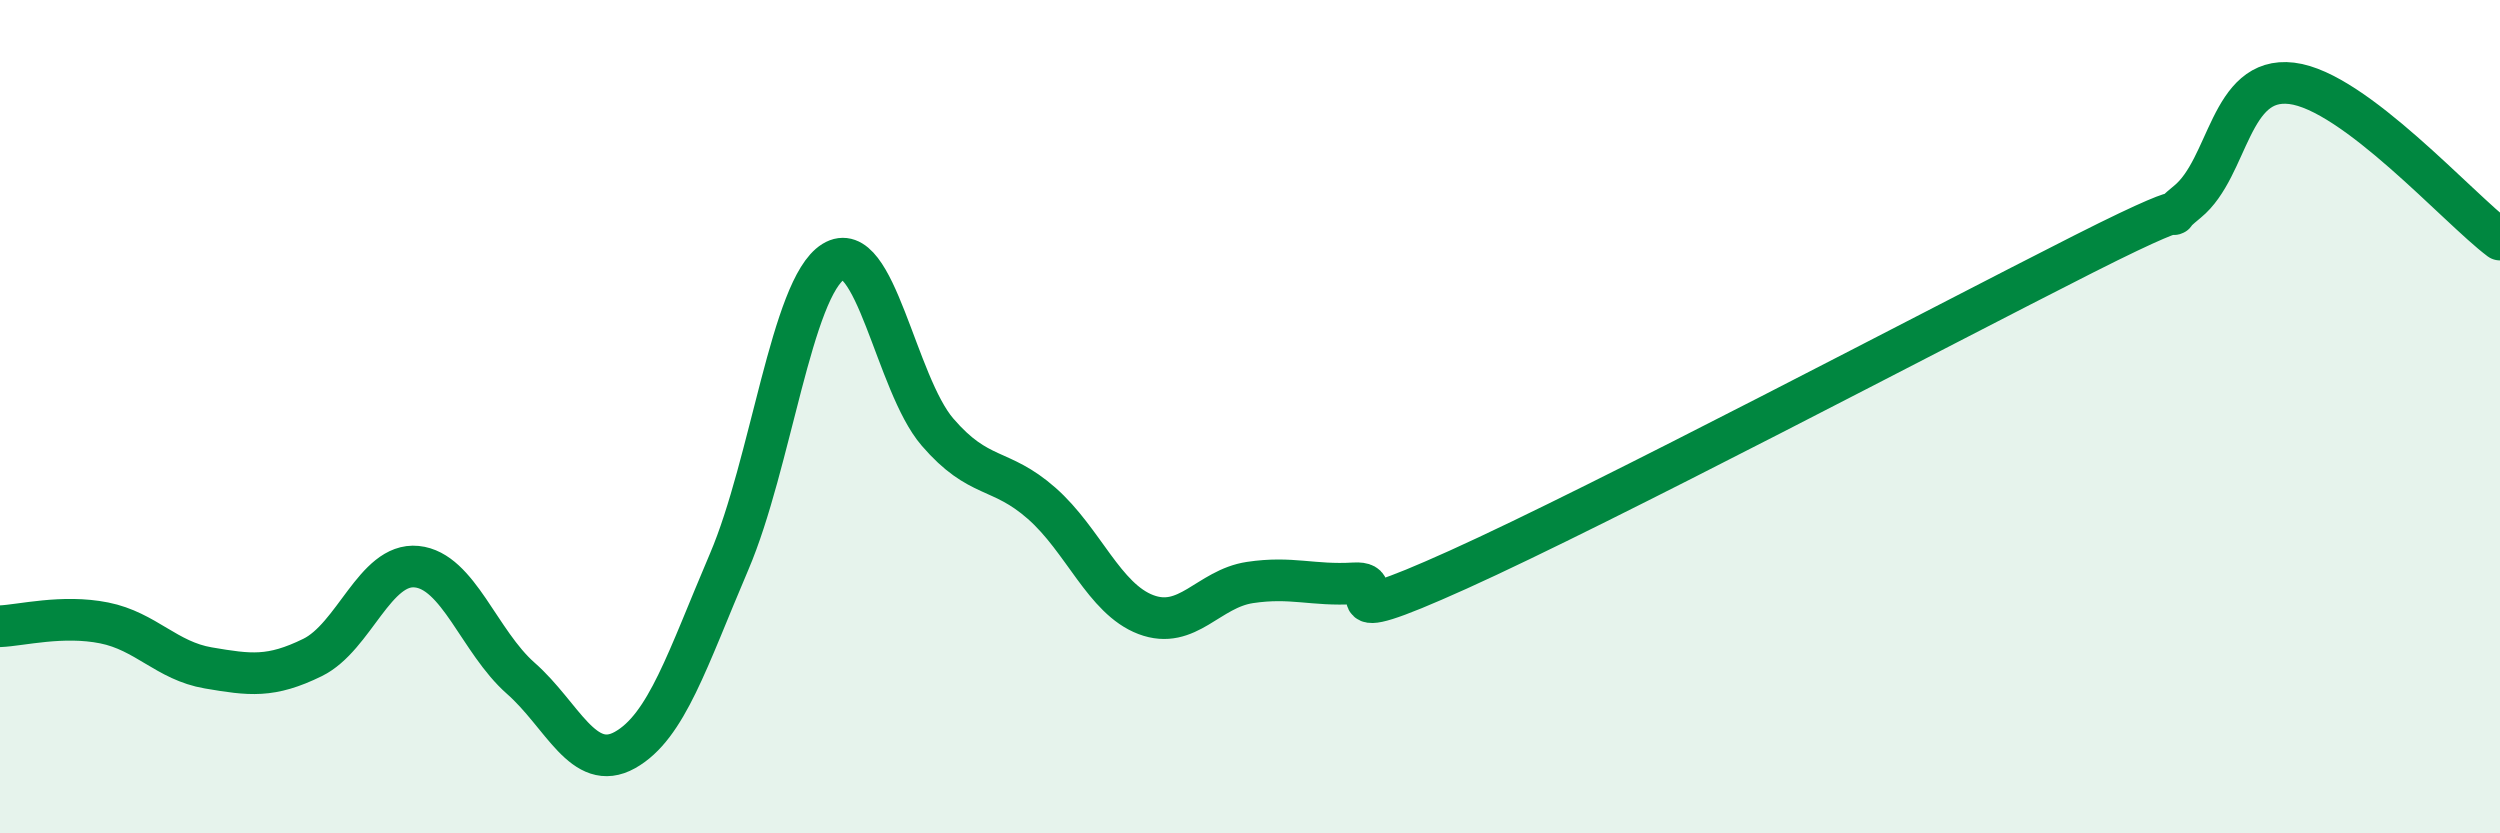
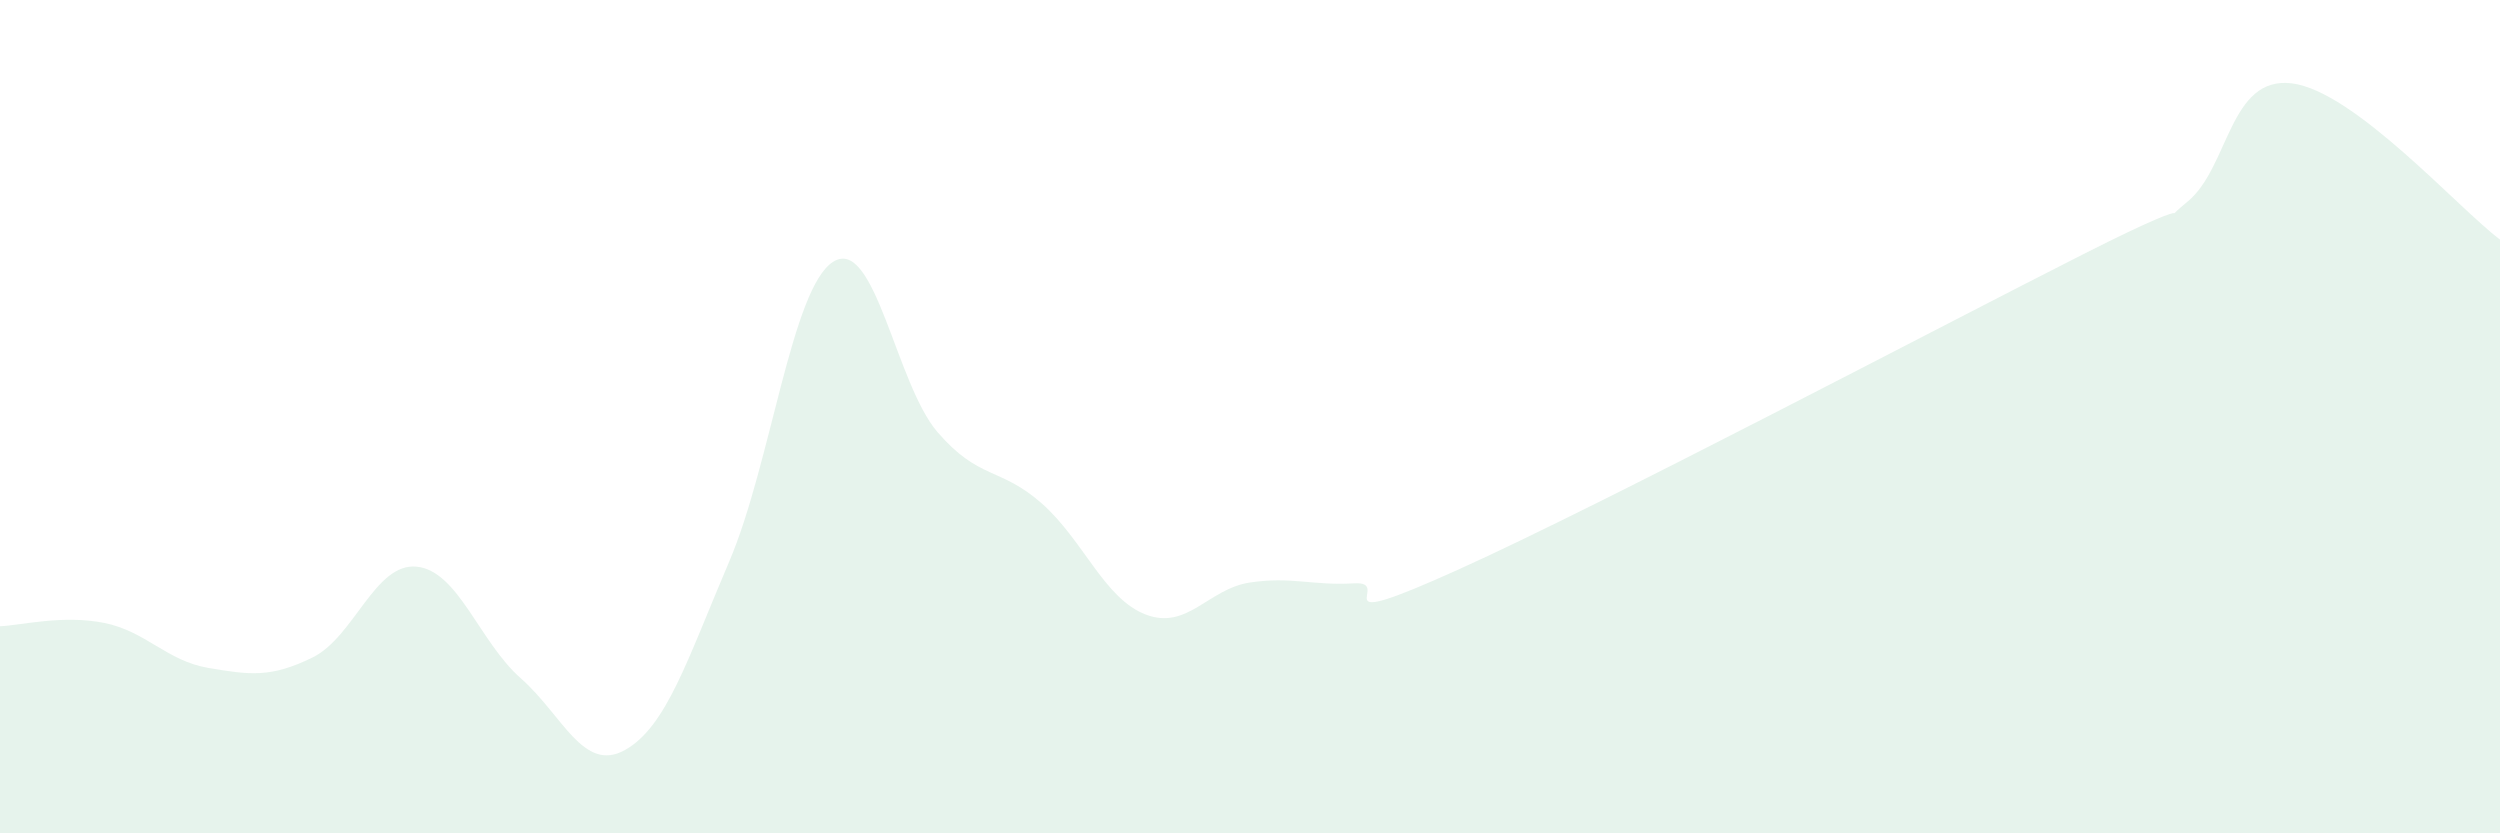
<svg xmlns="http://www.w3.org/2000/svg" width="60" height="20" viewBox="0 0 60 20">
  <path d="M 0,15.03 C 0.5,15.01 1.5,14.75 2.5,14.95 C 3.5,15.15 4,15.86 5,16.03 C 6,16.2 6.5,16.27 7.5,15.78 C 8.5,15.29 9,13.5 10,13.6 C 11,13.7 11.5,15.4 12.5,16.28 C 13.5,17.16 14,18.56 15,18 C 16,17.44 16.5,15.82 17.5,13.48 C 18.5,11.14 19,6.9 20,6.28 C 21,5.66 21.5,9.21 22.5,10.37 C 23.5,11.53 24,11.2 25,12.08 C 26,12.96 26.5,14.37 27.5,14.75 C 28.5,15.13 29,14.13 30,13.98 C 31,13.83 31.5,14.06 32.5,14 C 33.5,13.94 31.5,15.25 35,13.67 C 38.5,12.09 46.5,7.87 50,6.1 C 53.5,4.33 51.5,5.66 52.5,4.84 C 53.5,4.02 53.5,1.82 55,2 C 56.5,2.18 59,5 60,5.75L60 20L0 20Z" fill="#008740" opacity="0.1" stroke-linecap="round" stroke-linejoin="round" />
-   <path d="M 0,15.03 C 0.5,15.01 1.5,14.75 2.5,14.95 C 3.5,15.15 4,15.86 5,16.03 C 6,16.2 6.5,16.27 7.5,15.78 C 8.5,15.29 9,13.5 10,13.6 C 11,13.7 11.5,15.4 12.5,16.28 C 13.5,17.16 14,18.56 15,18 C 16,17.44 16.5,15.82 17.5,13.48 C 18.5,11.14 19,6.9 20,6.28 C 21,5.66 21.5,9.21 22.5,10.37 C 23.5,11.53 24,11.2 25,12.08 C 26,12.96 26.5,14.37 27.5,14.75 C 28.5,15.13 29,14.13 30,13.98 C 31,13.83 31.5,14.06 32.5,14 C 33.5,13.94 31.5,15.25 35,13.67 C 38.5,12.09 46.5,7.87 50,6.1 C 53.5,4.33 51.5,5.66 52.5,4.84 C 53.5,4.02 53.5,1.82 55,2 C 56.5,2.18 59,5 60,5.75" stroke="#008740" stroke-width="1" fill="none" stroke-linecap="round" stroke-linejoin="round" />
</svg>